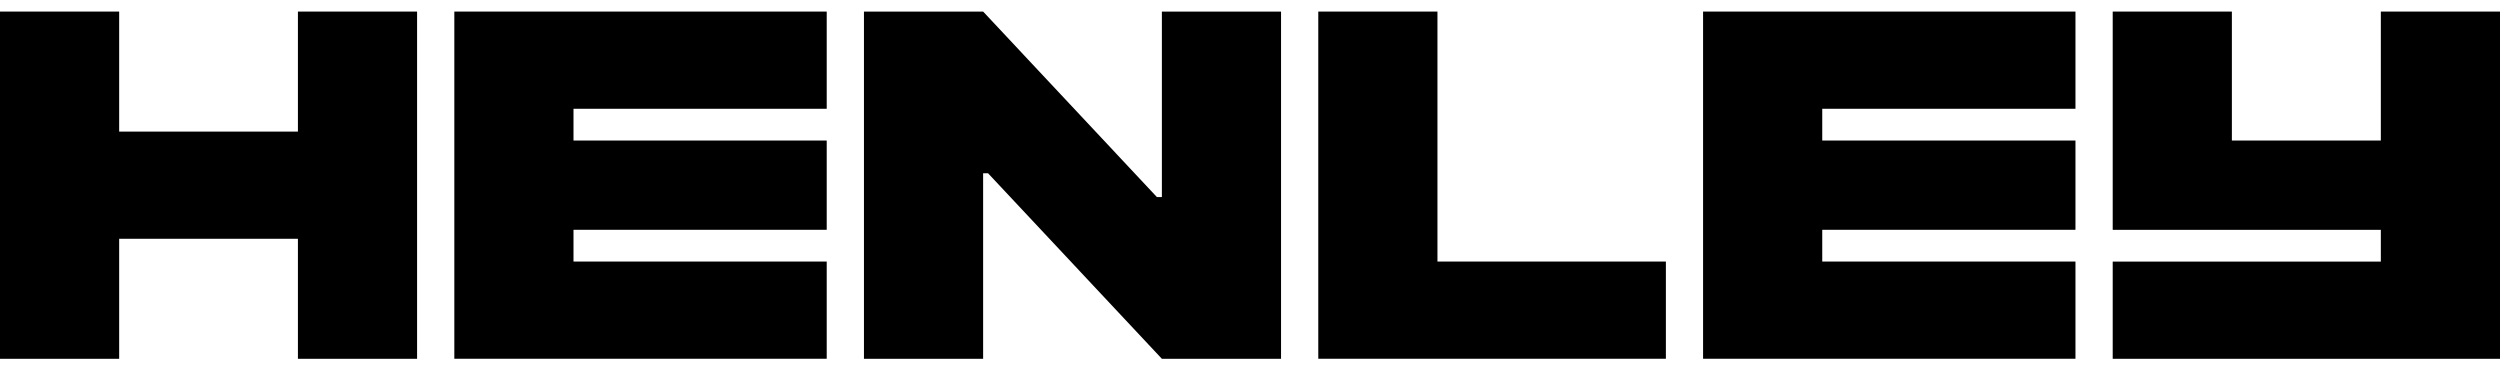
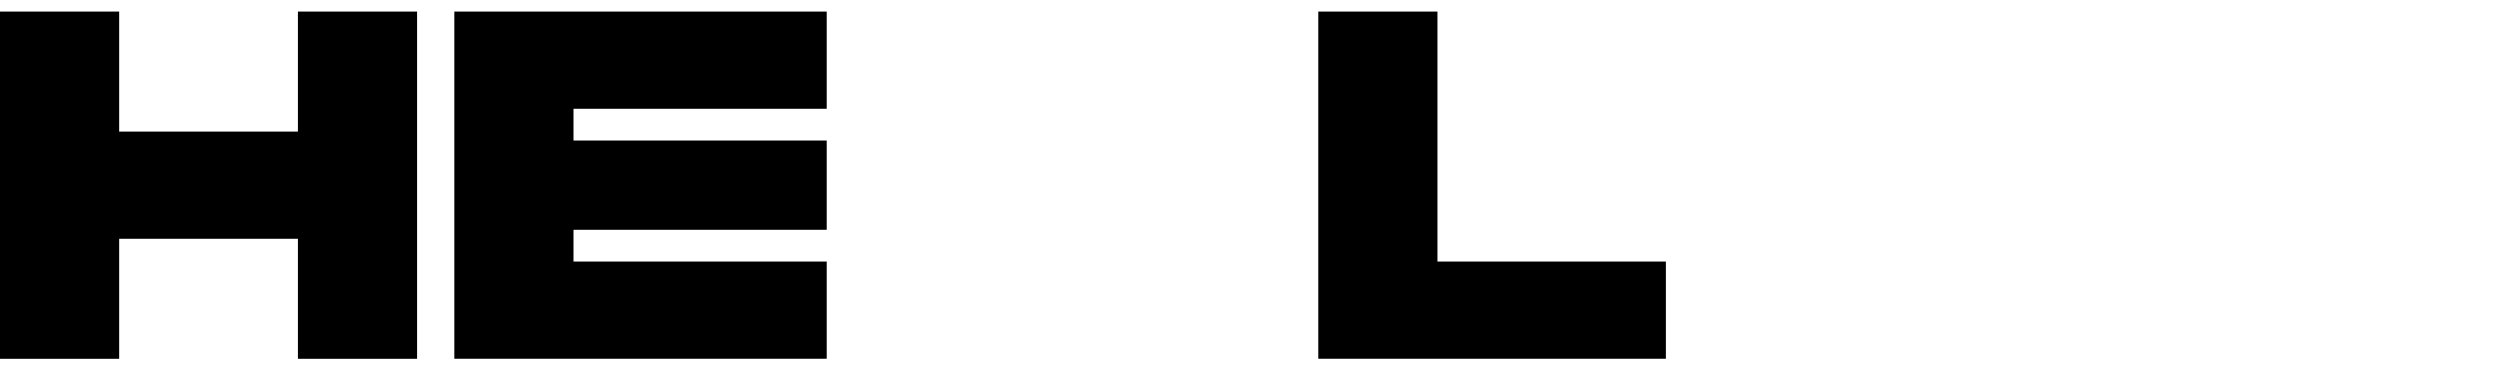
<svg xmlns="http://www.w3.org/2000/svg" width="108" height="16" viewBox="0 0 108 16" fill="none">
  <path d="M5.148 0.5V5.685H12.87V0.5H18.018V15.5H12.87V10.315H5.148V15.5H0V0.5H5.148Z" fill="black" />
  <path d="M35.714 0.5V4.699H24.775V6.071H35.714V9.927H24.775V11.299H35.714V15.498H19.627V0.5H35.714Z" fill="black" />
-   <path d="M42.471 15.5H37.323V0.5H42.471L49.979 8.514H50.193V0.5H55.341V15.5H50.193L42.685 7.486H42.471V15.5Z" fill="black" />
  <path d="M62.098 0.5V11.299H71.966V15.498H56.95V0.5H62.098Z" fill="black" />
-   <path d="M89.66 0.5V4.699H78.721V6.071H89.66V9.927H78.721V11.299H89.66V15.498H73.573V0.5H89.66Z" fill="black" />
-   <path d="M108 15.5H91.269V11.301H102.852V9.929H91.269V0.5H96.417V6.071H102.852V0.5H108V15.5Z" fill="black" />
</svg>